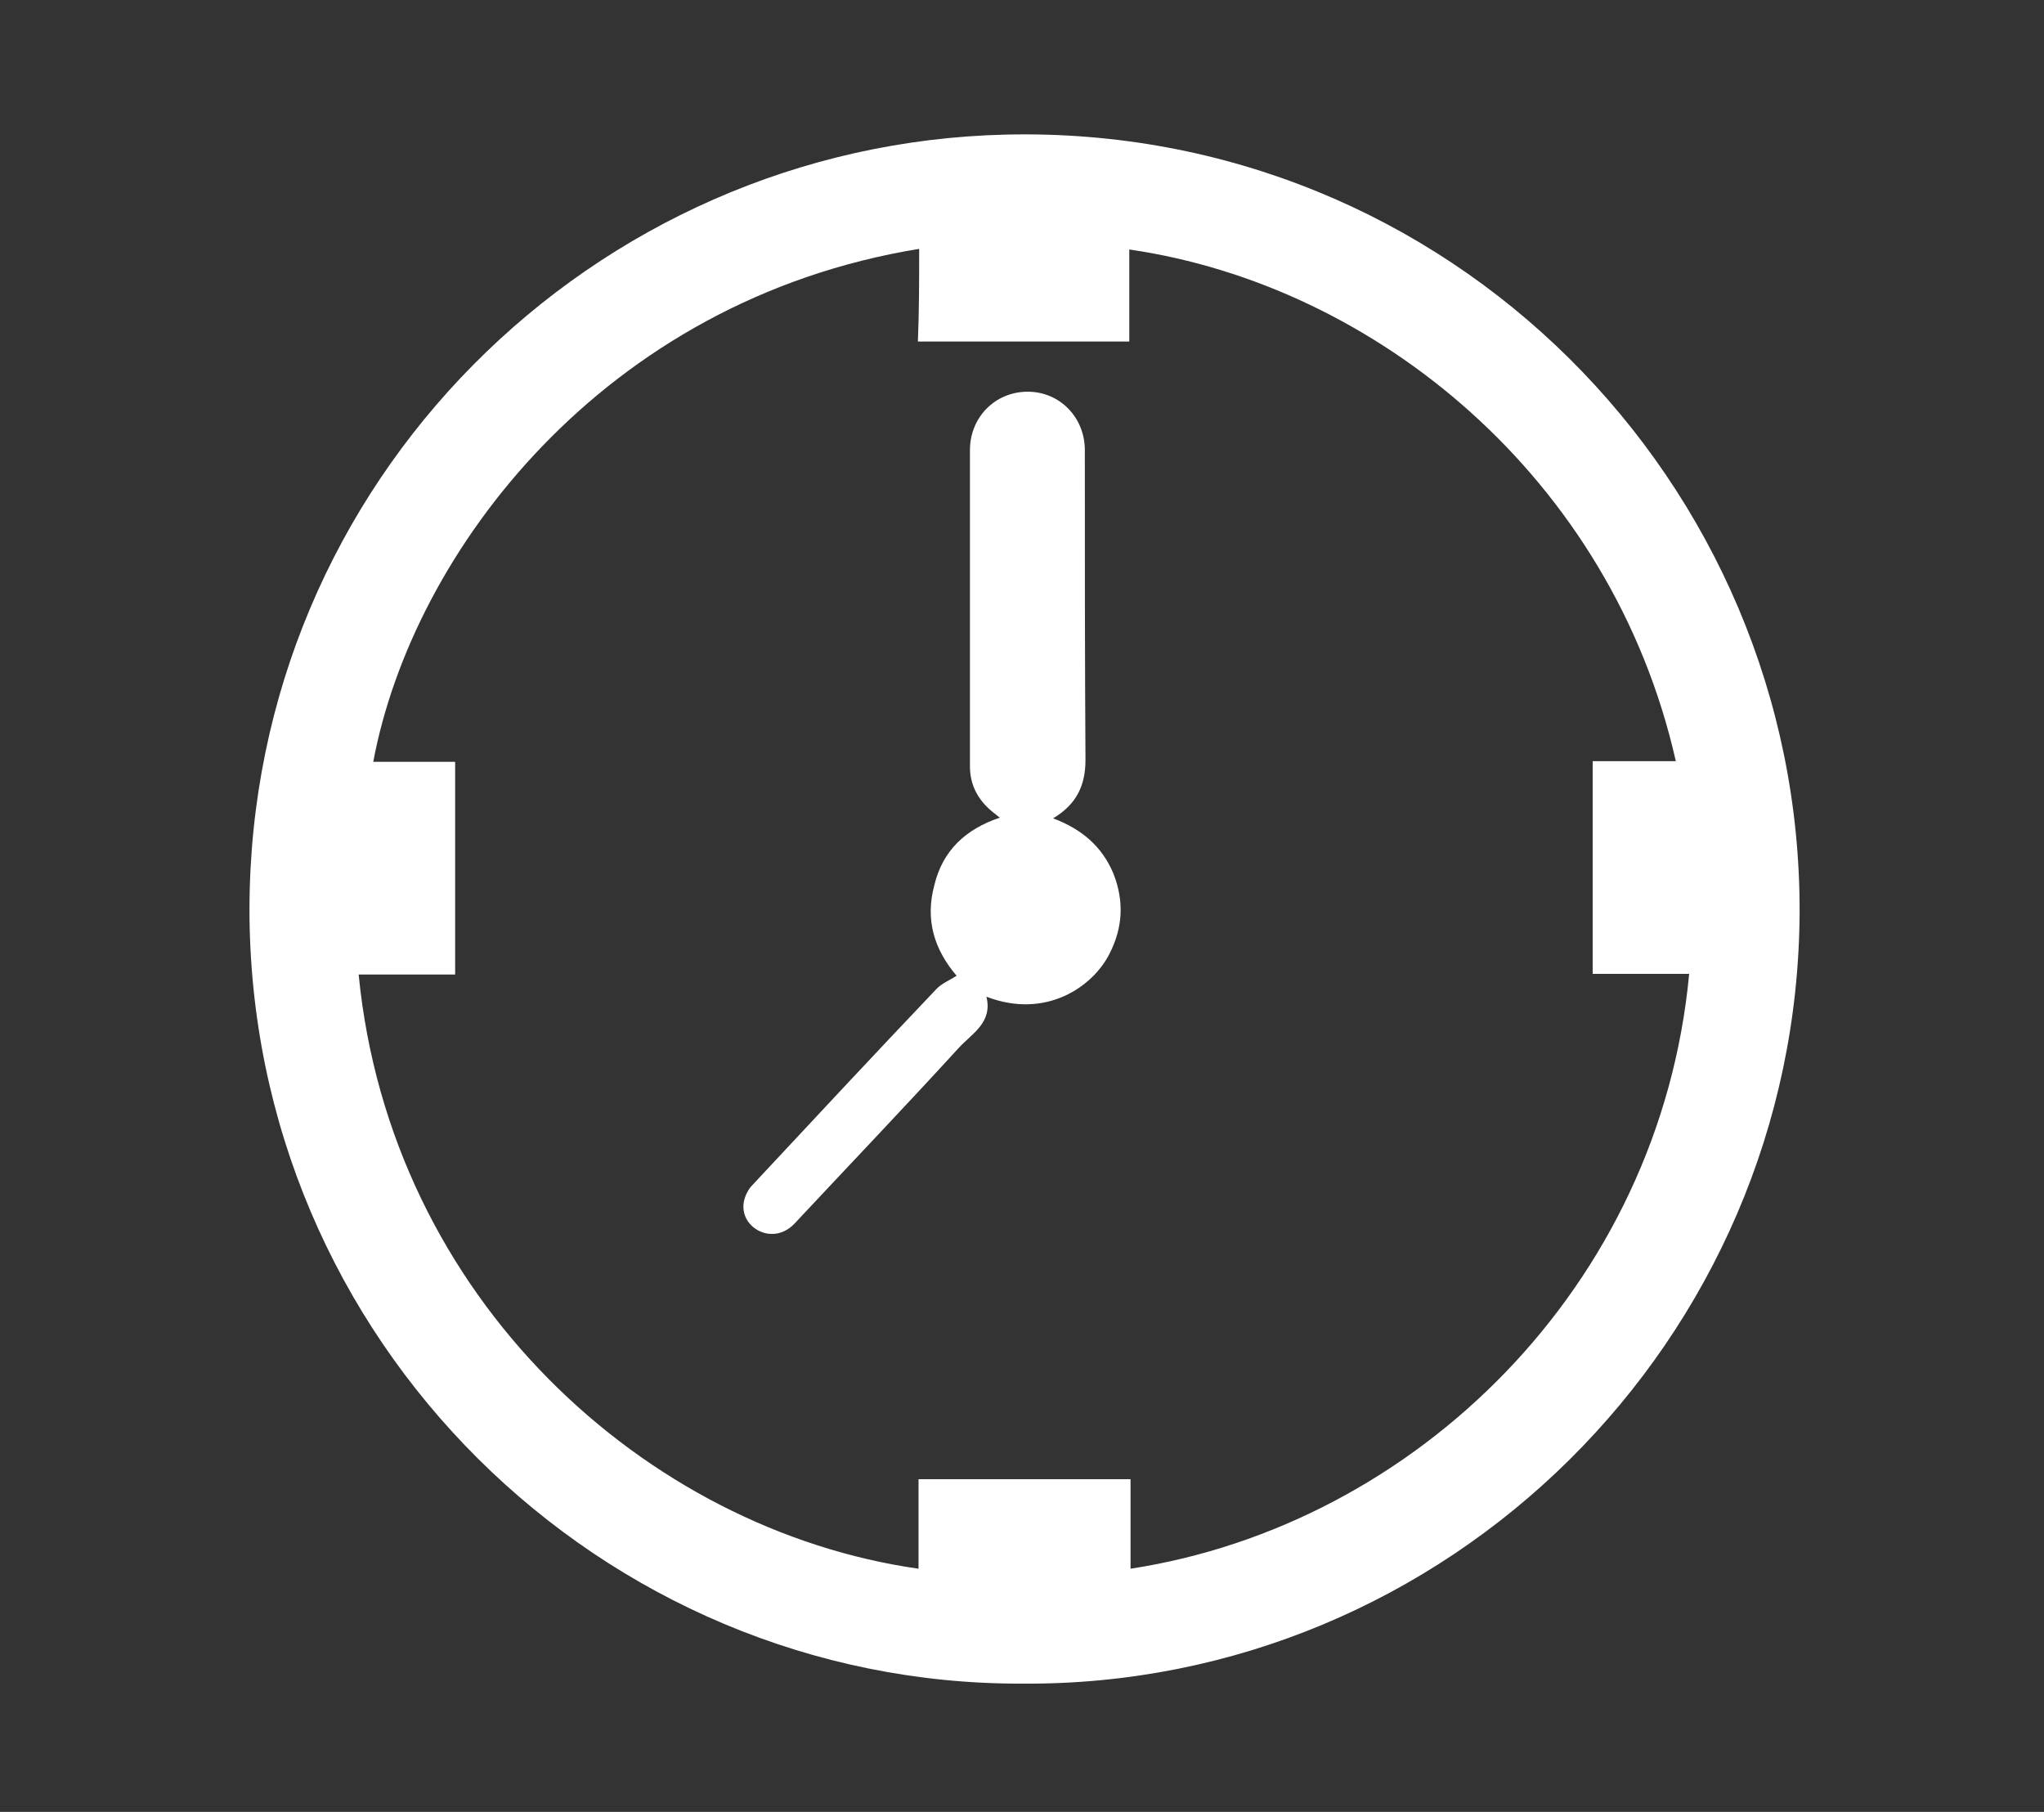
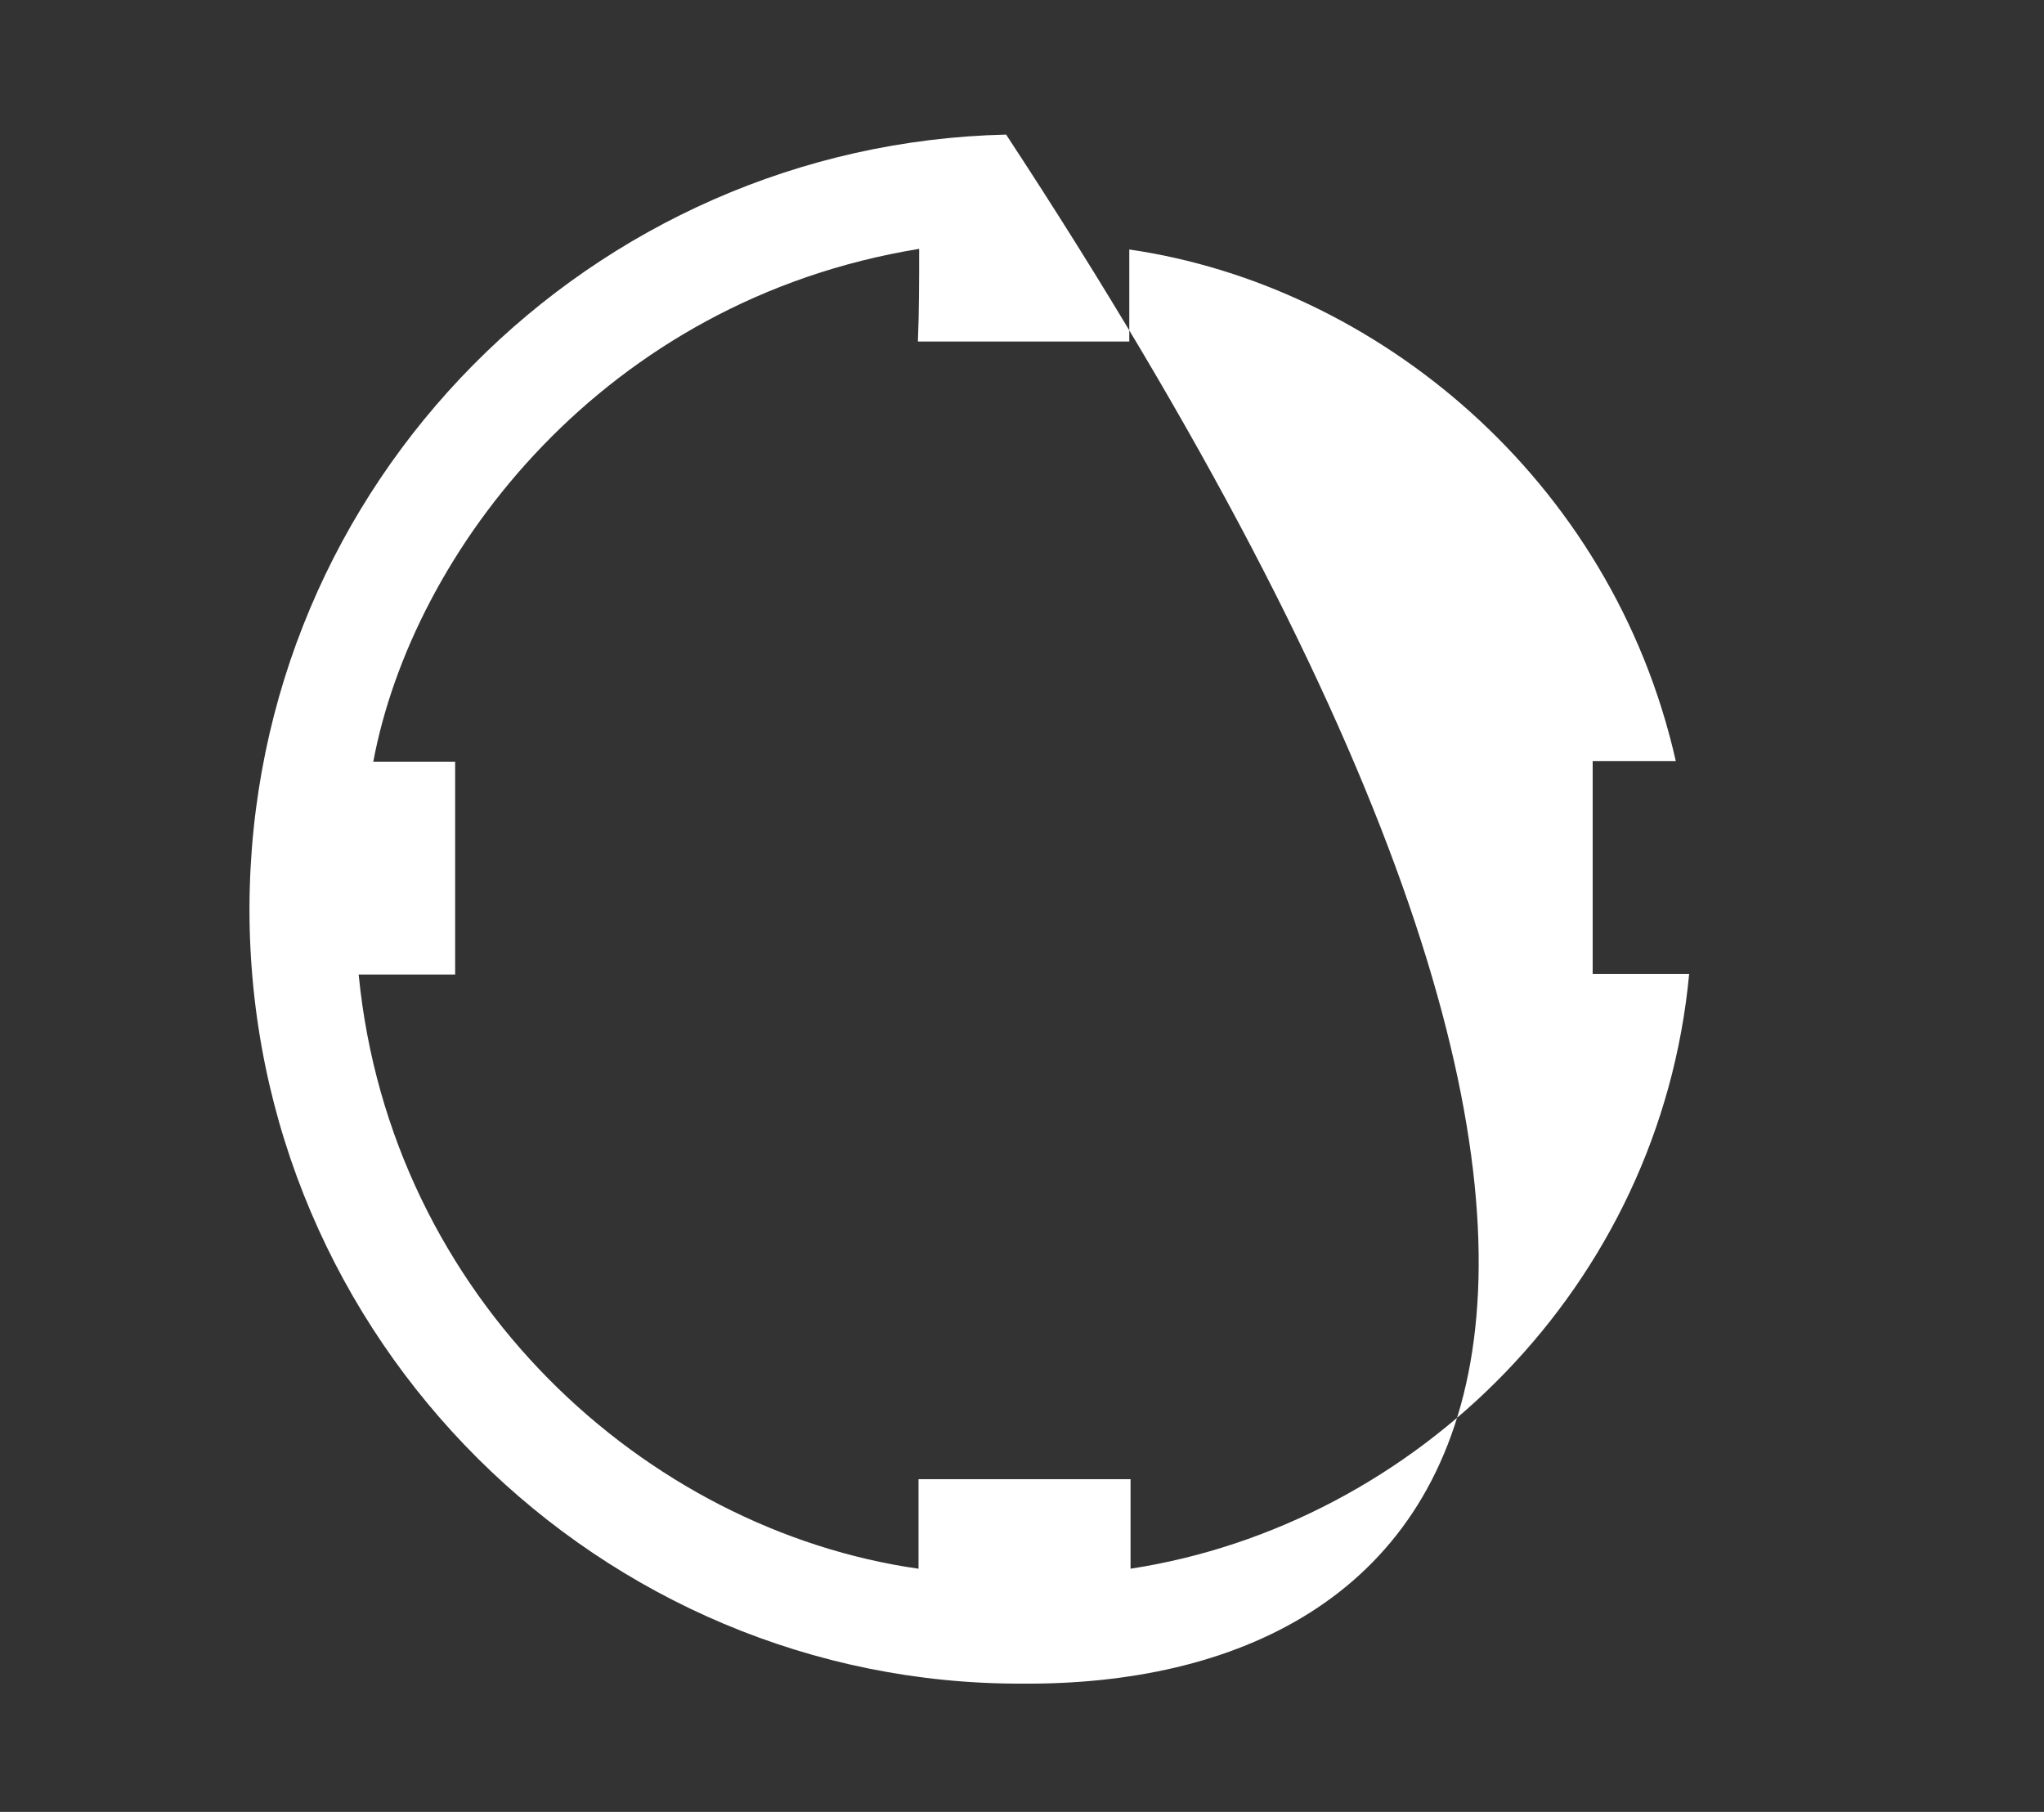
<svg xmlns="http://www.w3.org/2000/svg" version="1.1" id="Capa_1" x="0px" y="0px" viewBox="0 0 322 285.4" style="enable-background:new 0 0 322 285.4;" xml:space="preserve">
  <rect x="0" y="0" width="322" height="285.4" fill="#333333" stroke="none" />
  <style type="text/css">
	.st0{fill:#FFFFFF;}
</style>
  <g>
-     <path class="st0" d="M161,265.2c-66.2,0.2-121.8-54-121.7-122.2C39.5,75.8,93.4,22.7,158.5,21.2c69.7-1.6,125.2,54.8,125,122.5   C283.2,211.1,228,265.7,161,265.2z M144.8,39.2C95.1,47.3,65,86.9,58.8,120c4.3,0,8.6,0,12.9,0c0,11.2,0,22.3,0,33.5   c-5.2,0-10.2,0-15.2,0c5,51.1,45.3,87.5,88.2,93.6c0-4.7,0-9.4,0-14.1c11.2,0,22.2,0,33.4,0c0,4.7,0,9.4,0,14.1   c44.9-6.9,83.4-44.5,88-93.7c-5.1,0-10.1,0-15.2,0c0-11.2,0-22.3,0-33.5c4.4,0,8.7,0,13.1,0c-10.1-44.7-47.4-75-86.1-80.6   c0,4.8,0,9.7,0,14.5c-11.2,0-22.2,0-33.3,0C144.8,48.9,144.8,44.1,144.8,39.2z" />
-     <path class="st0" d="M157.5,128.8c-0.4-0.3-0.7-0.6-1-0.8c-2.4-1.9-3.7-4.3-3.7-7.3c0-16.6,0-33.2,0-49.8c0-5.2,4-9.2,9.1-9.2   c5.1,0,9,4.1,9,9.2c0,16.3,0,32.5,0.1,48.8c0,4-1.4,7-5.1,9.2c4.5,1.7,7.7,4.4,9.5,8.7c1.7,4.3,1.5,8.5-0.6,12.6   c-2.6,5.2-10,10.4-19.4,6.8c1,4.1-2.3,5.8-4.4,8.1c-8.5,9.3-17.2,18.4-25.8,27.6c-1.6,1.7-3.7,2.1-5.6,1.2   c-1.8-0.9-2.8-2.7-2.4-4.7c0.2-0.9,0.7-1.9,1.3-2.5c9.7-10.4,19.3-20.7,29.1-31c0.8-0.8,2-1.3,3.1-2c-3.5-4.1-5-8.8-3.5-14.3   C148.5,134,152.1,130.6,157.5,128.8z" />
+     <path class="st0" d="M161,265.2c-66.2,0.2-121.8-54-121.7-122.2C39.5,75.8,93.4,22.7,158.5,21.2C283.2,211.1,228,265.7,161,265.2z M144.8,39.2C95.1,47.3,65,86.9,58.8,120c4.3,0,8.6,0,12.9,0c0,11.2,0,22.3,0,33.5   c-5.2,0-10.2,0-15.2,0c5,51.1,45.3,87.5,88.2,93.6c0-4.7,0-9.4,0-14.1c11.2,0,22.2,0,33.4,0c0,4.7,0,9.4,0,14.1   c44.9-6.9,83.4-44.5,88-93.7c-5.1,0-10.1,0-15.2,0c0-11.2,0-22.3,0-33.5c4.4,0,8.7,0,13.1,0c-10.1-44.7-47.4-75-86.1-80.6   c0,4.8,0,9.7,0,14.5c-11.2,0-22.2,0-33.3,0C144.8,48.9,144.8,44.1,144.8,39.2z" />
  </g>
</svg>